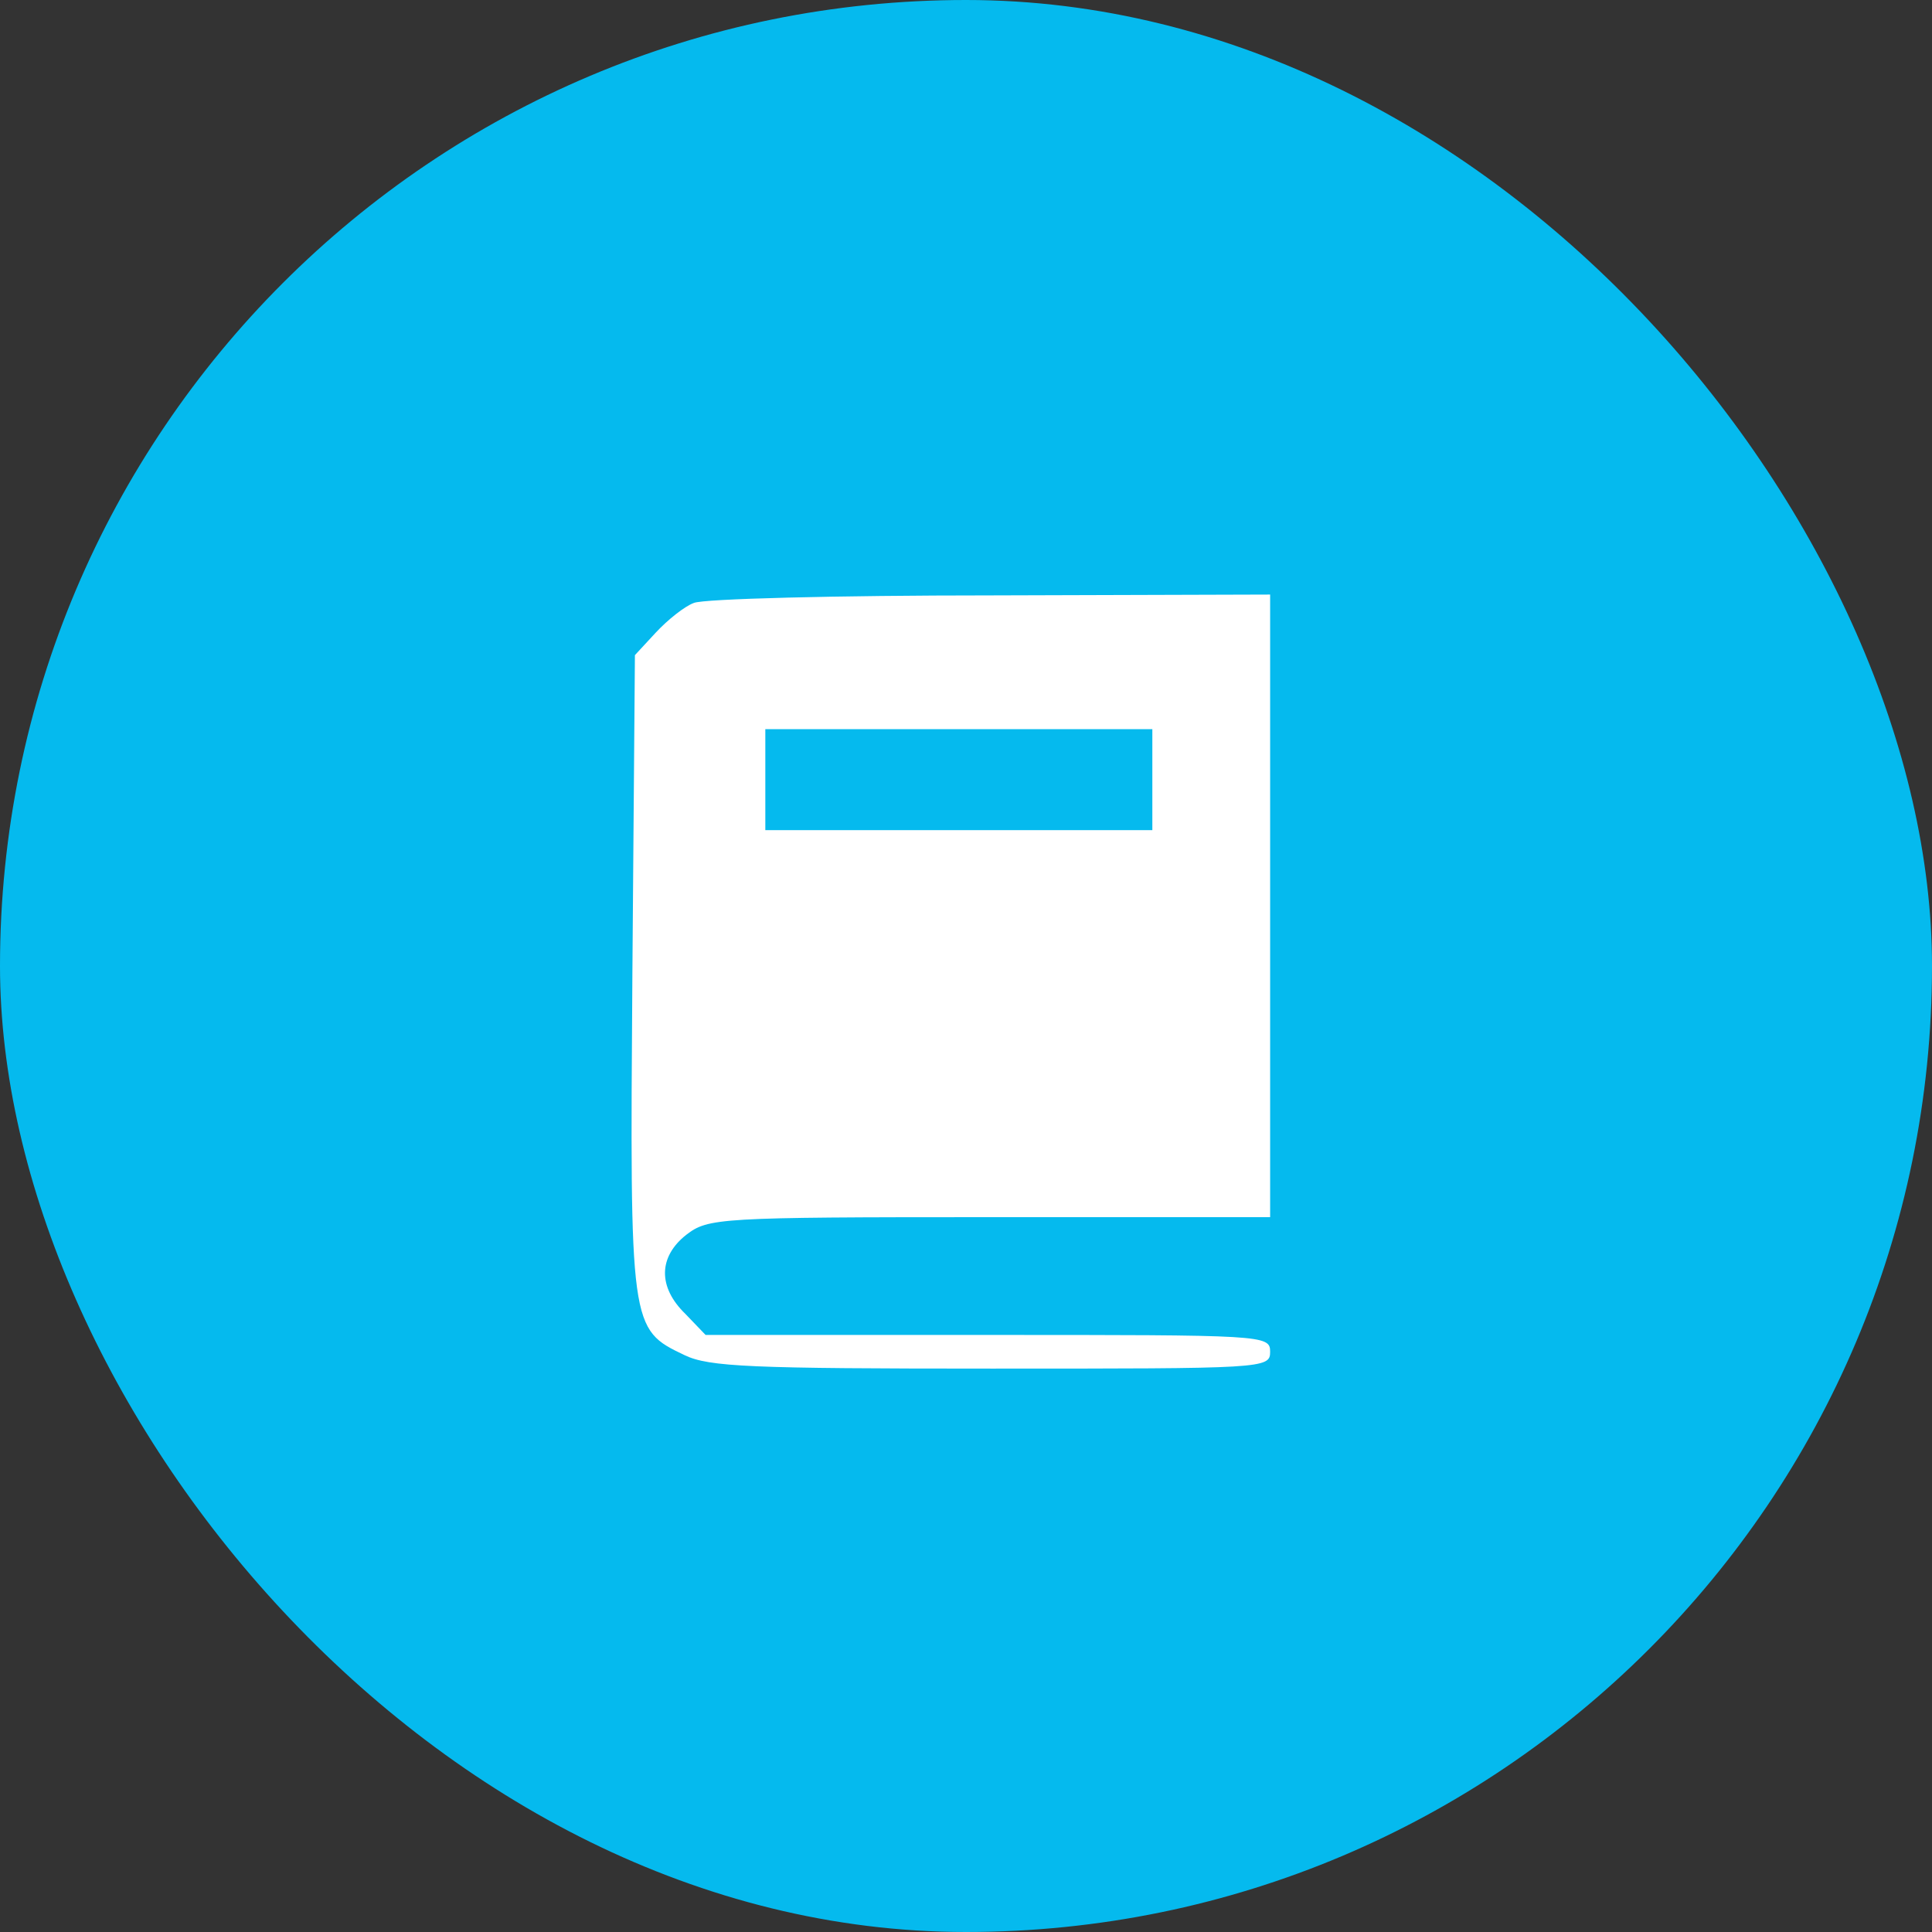
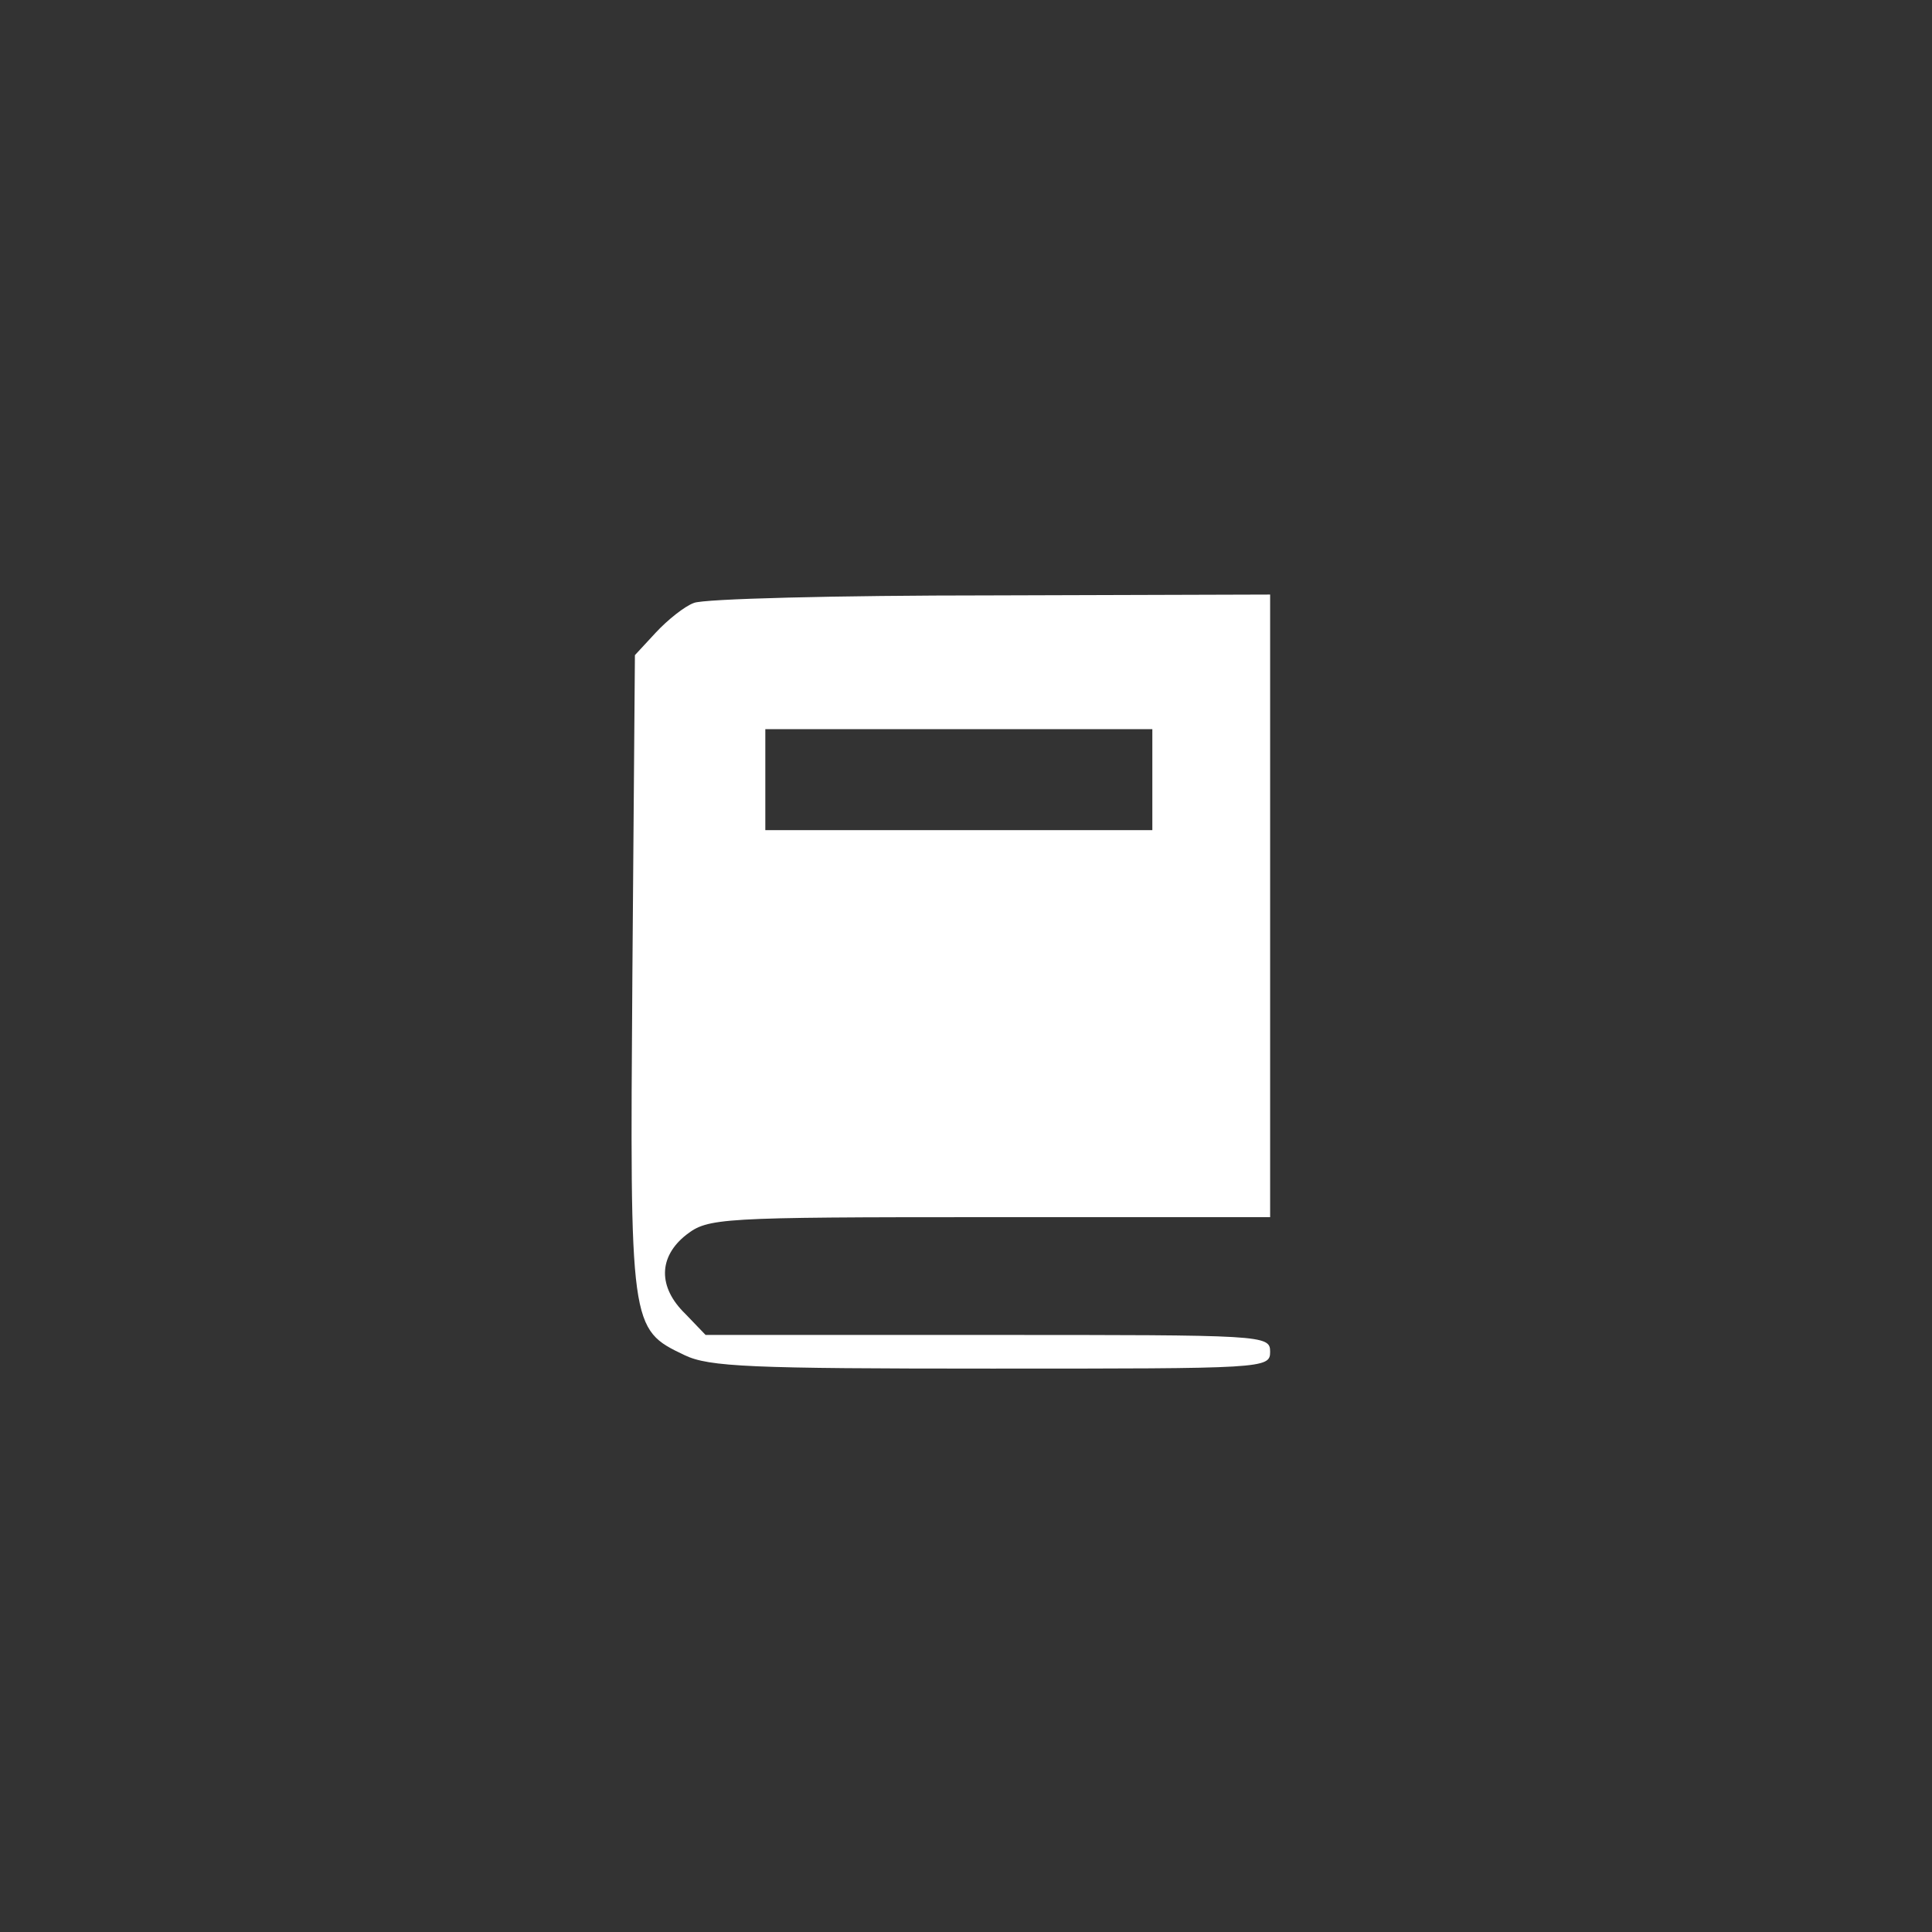
<svg xmlns="http://www.w3.org/2000/svg" width="62" height="62" viewBox="0 0 62 62" fill="none">
  <rect x="0" y="0" width="62" height="62" fill="#333333" stroke="none" />
-   <rect width="62" height="62" rx="31" fill="#05BAEE" />
-   <path d="M22.265 19.35C21.968 19.458 21.428 19.89 21.05 20.295L20.375 21.024L20.294 31.257C20.213 42.624 20.213 42.651 21.968 43.488C22.751 43.866 24.101 43.92 31.823 43.92C40.571 43.92 40.76 43.92 40.76 43.38C40.76 42.84 40.571 42.84 31.715 42.84H22.643L21.995 42.165C21.104 41.301 21.131 40.329 22.022 39.627C22.724 39.087 23.048 39.06 31.742 39.06H40.76V29.07V19.08L31.796 19.107C26.855 19.107 22.562 19.215 22.265 19.35ZM36.98 25.02V26.64H30.77H24.56V25.02V23.4H30.77H36.98V25.02Z" fill="white" />
+   <path d="M22.265 19.35C21.968 19.458 21.428 19.89 21.05 20.295L20.375 21.024L20.294 31.257C20.213 42.624 20.213 42.651 21.968 43.488C22.751 43.866 24.101 43.92 31.823 43.92C40.571 43.92 40.76 43.92 40.76 43.38C40.76 42.84 40.571 42.84 31.715 42.84H22.643L21.995 42.165C21.104 41.301 21.131 40.329 22.022 39.627C22.724 39.087 23.048 39.06 31.742 39.06H40.76V29.07V19.08L31.796 19.107C26.855 19.107 22.562 19.215 22.265 19.35M36.98 25.02V26.64H30.77H24.56V25.02V23.4H30.77H36.98V25.02Z" fill="white" />
</svg>